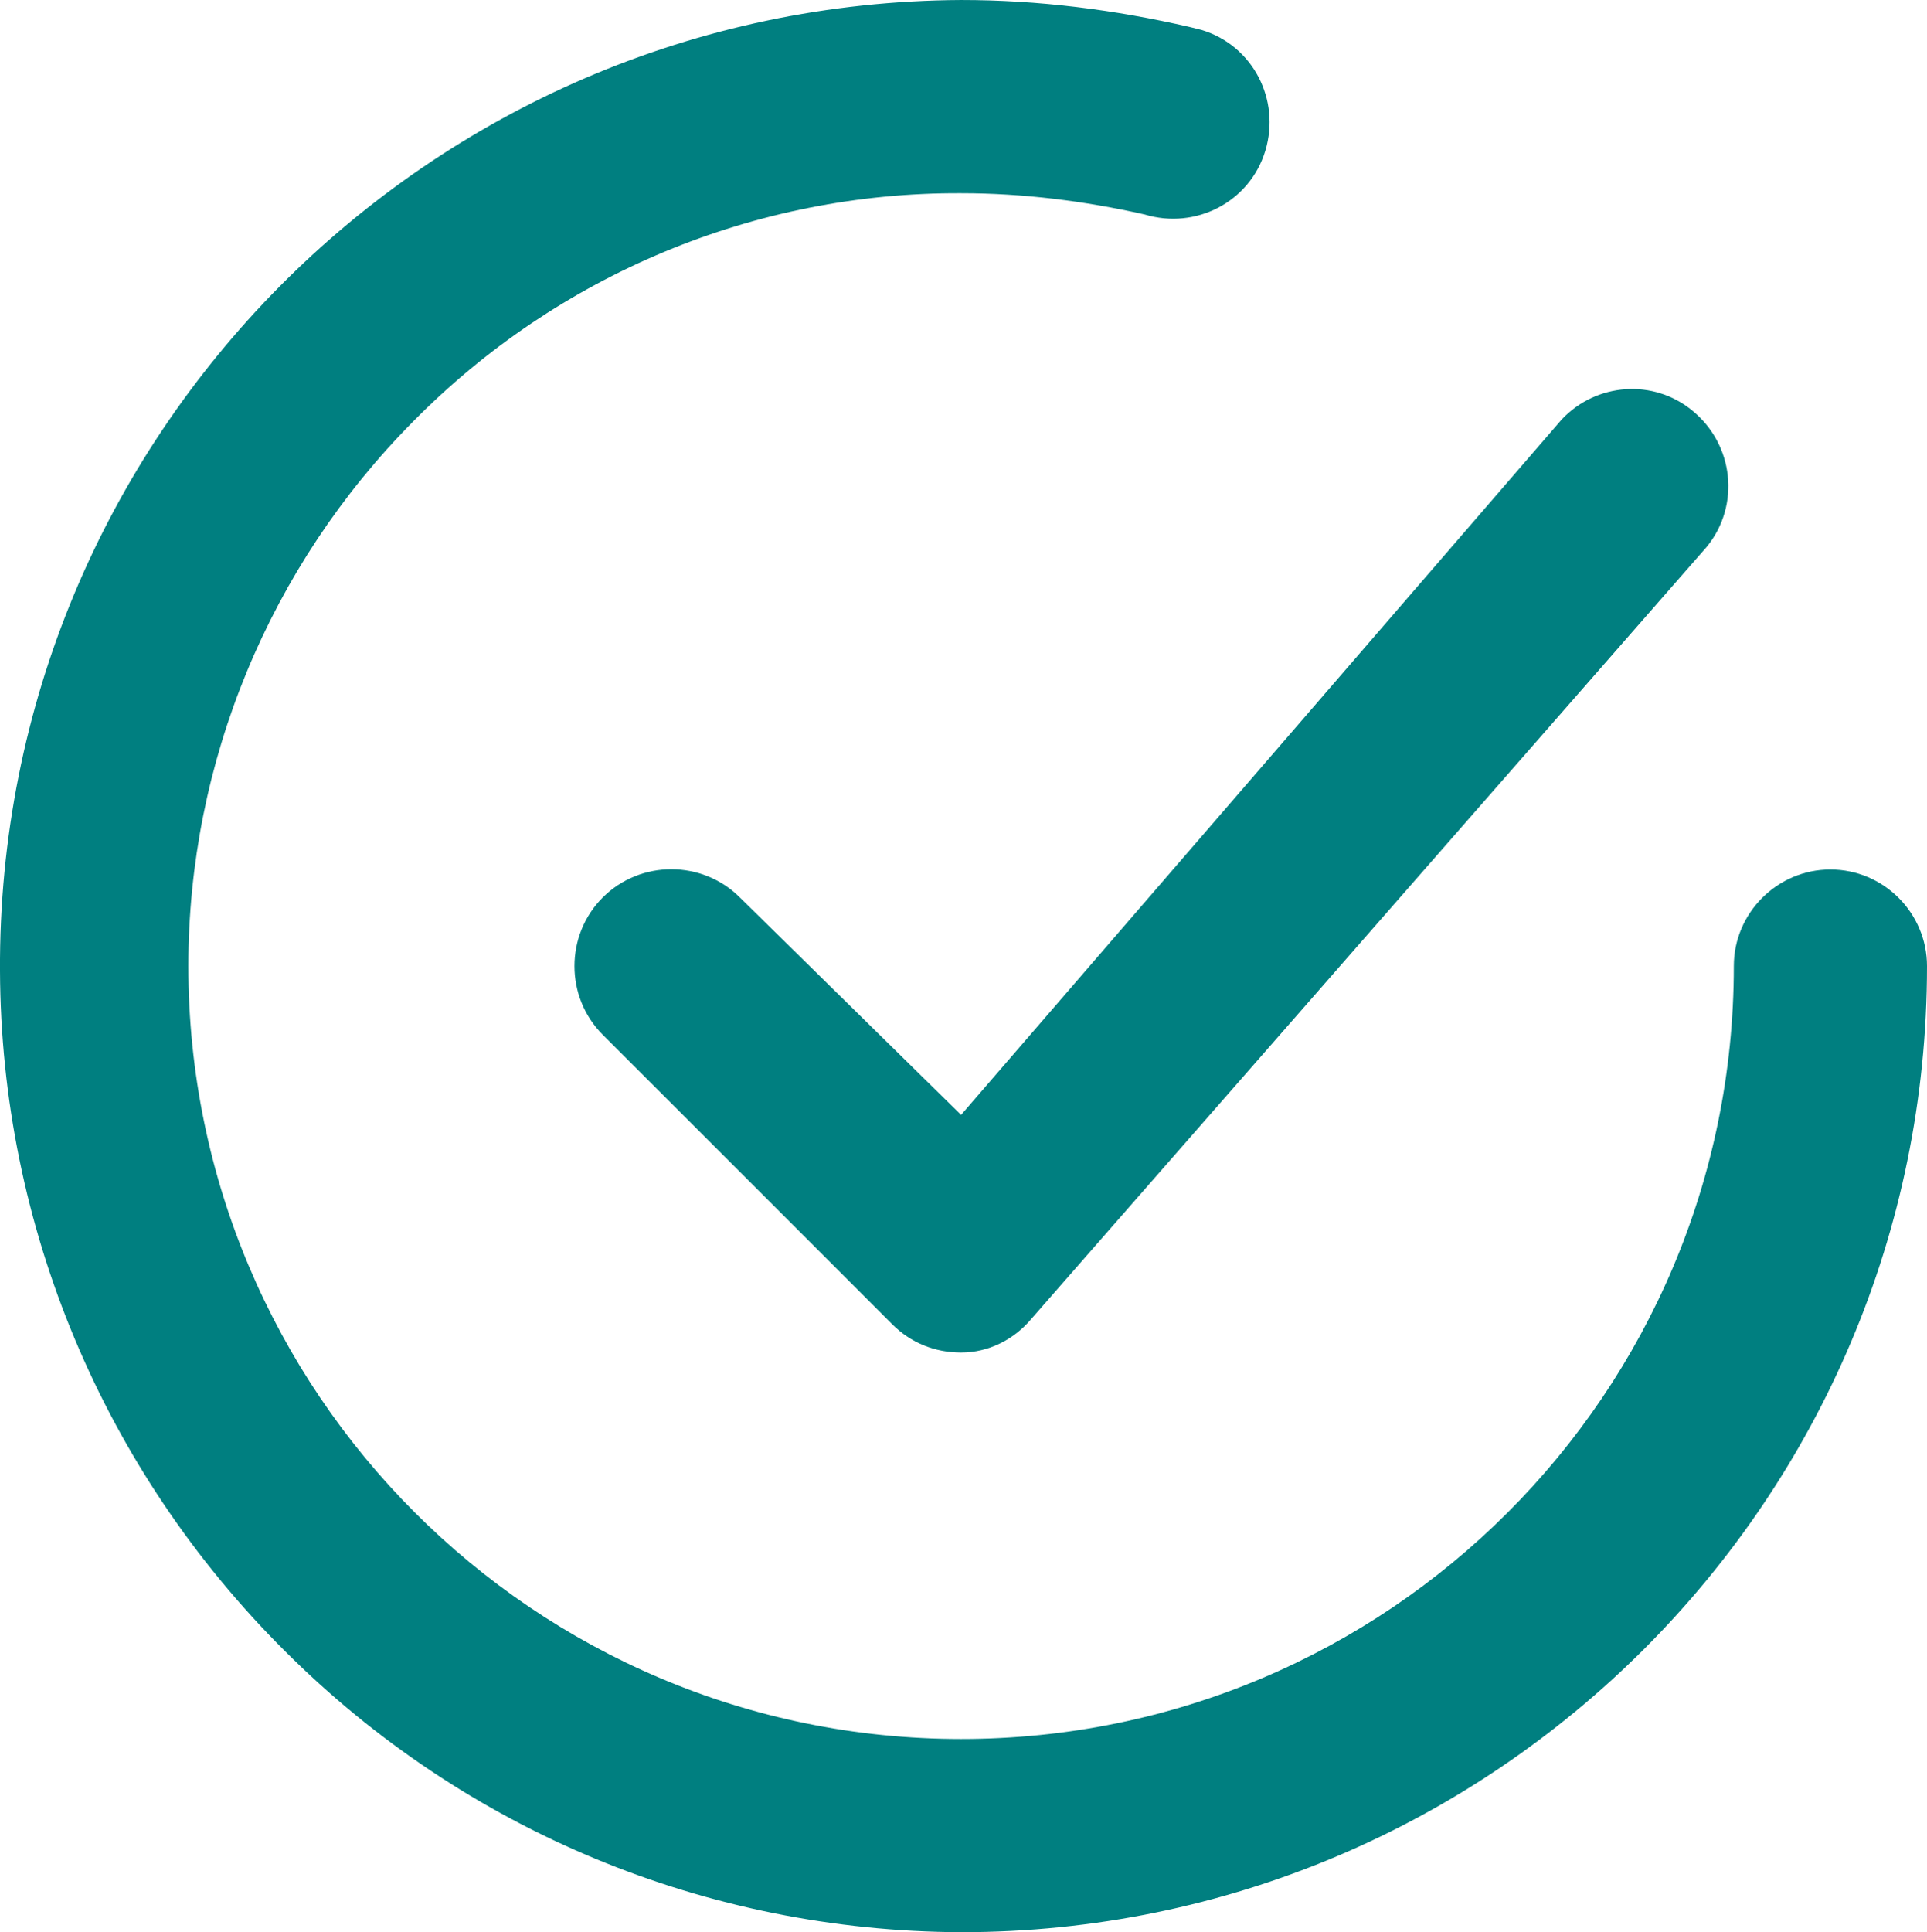
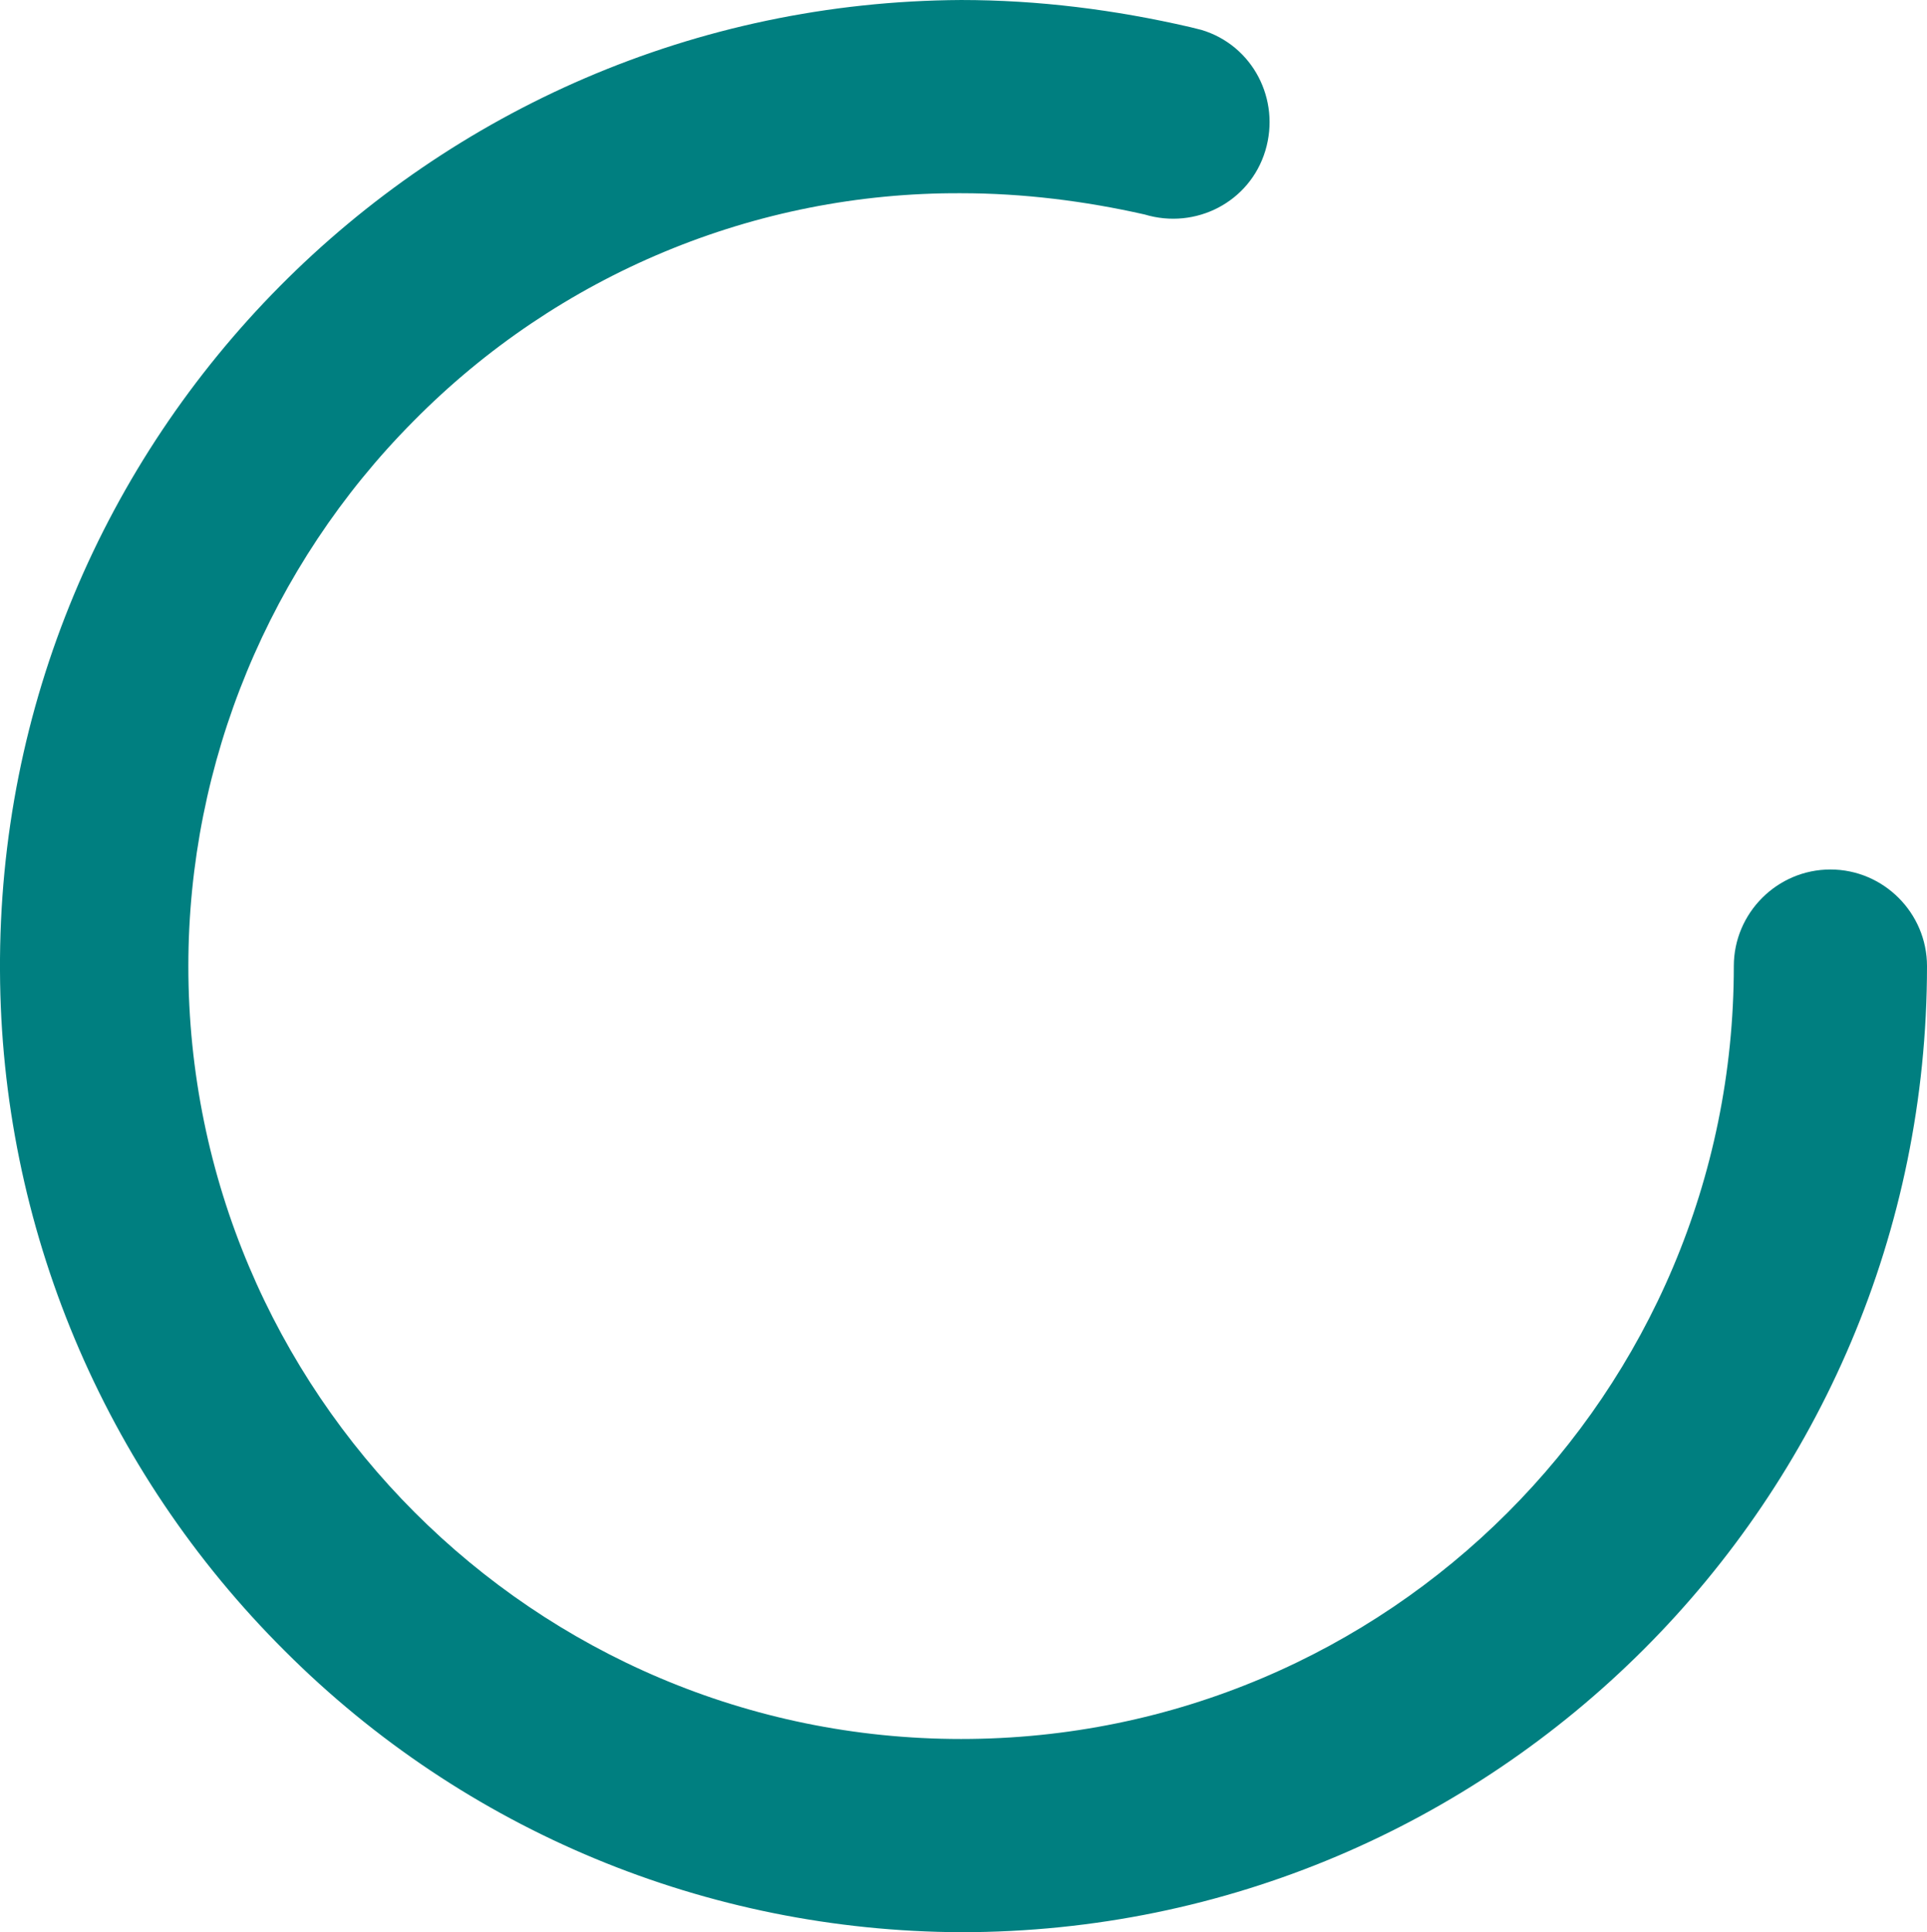
<svg xmlns="http://www.w3.org/2000/svg" id="checkmark" viewBox="0 0 19.95 20">
  <defs>
    <style>
      .cls-1 {
        fill: #007f80;
        stroke-width: 0px;
      }
    </style>
  </defs>
-   <path class="cls-1" d="m7.66,9.29c-.39-.39-1.03-.39-1.42,0s-.39,1.03,0,1.42l3,3c.19.19.44.29.71.29.28,0,.54-.13.72-.34l7-8c.35-.43.28-1.06-.15-1.41-.4-.33-.99-.29-1.35.09l-6.22,7.2-2.29-2.25Z" />
  <path class="cls-1" d="m18.95,9c-.55,0-1,.45-1,1,0,4.42-3.58,8-8,8-4.42,0-8-3.59-8-8,0-2.11.84-4.14,2.33-5.64,1.5-1.52,3.54-2.37,5.67-2.36.64,0,1.28.08,1.9.22.53.16,1.09-.13,1.25-.66s-.13-1.09-.66-1.25c-.04-.01-.08-.02-.12-.03-.78-.18-1.57-.28-2.37-.28C4.43.03-.03,4.53,0,10.05c.01,2.64,1.07,5.17,2.95,7.04,1.86,1.86,4.37,2.9,7,2.91,5.52,0,10-4.48,10-10,0-.55-.45-1-1-1Z" />
</svg>